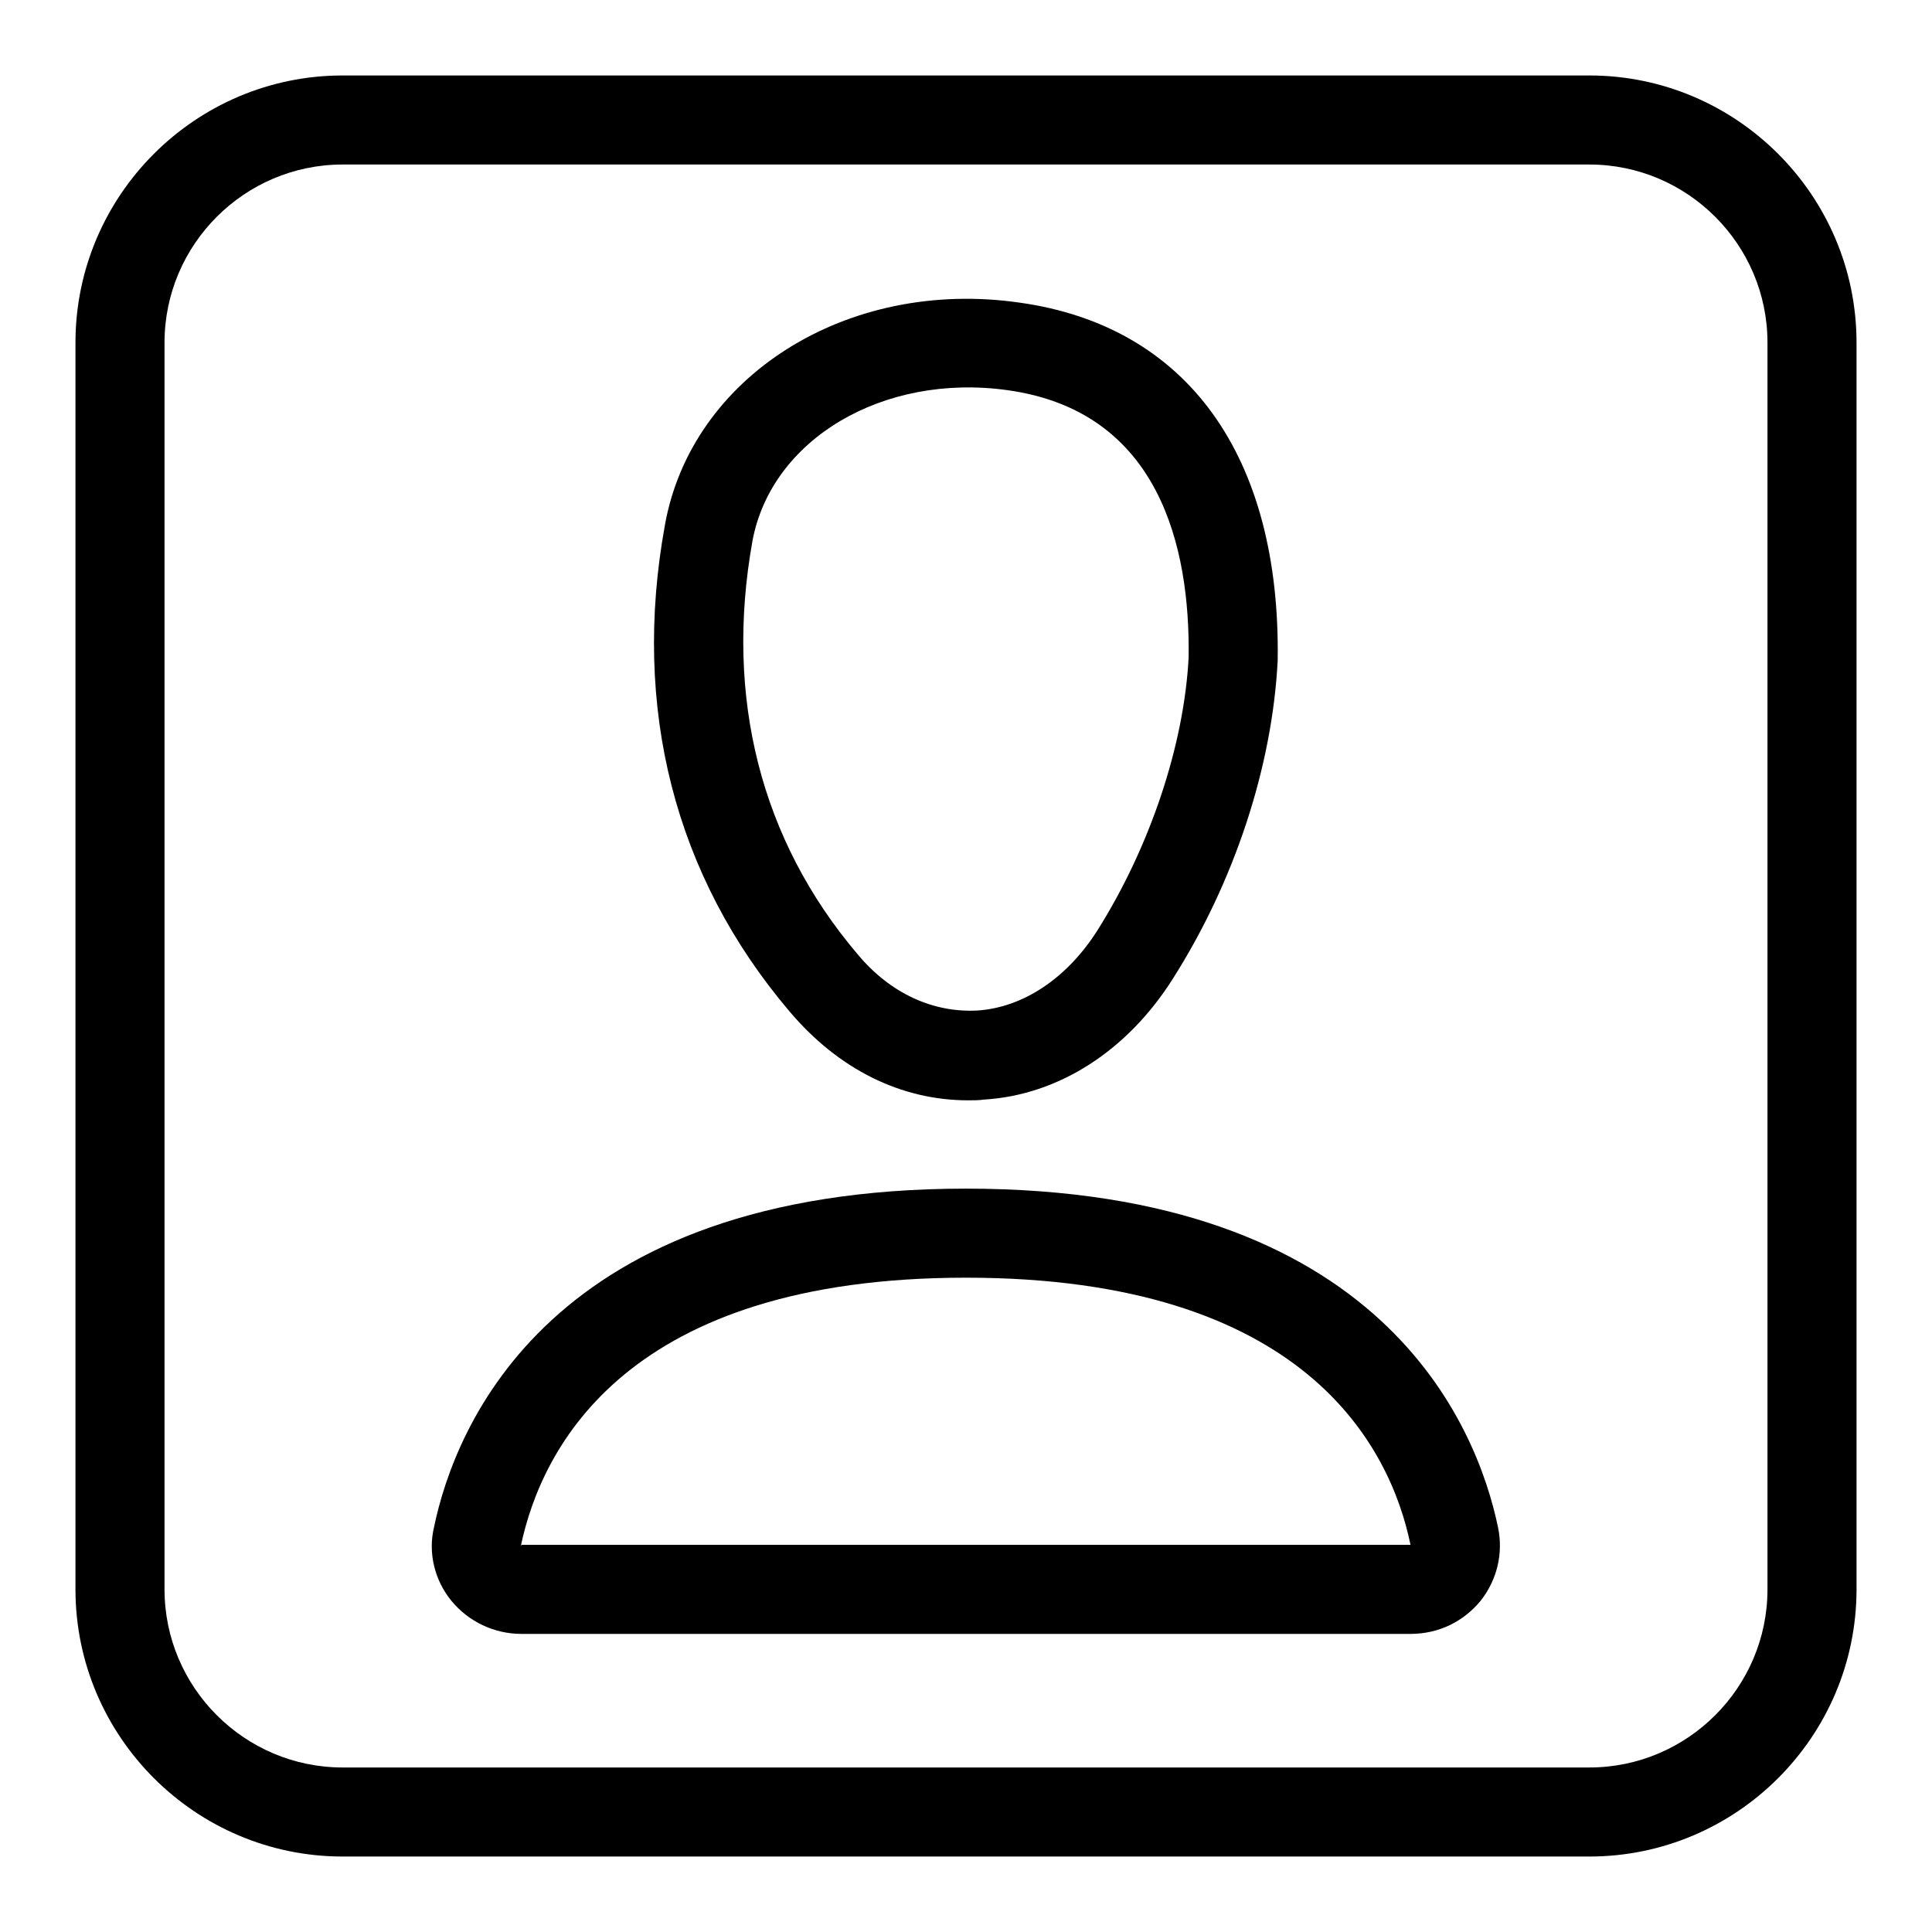
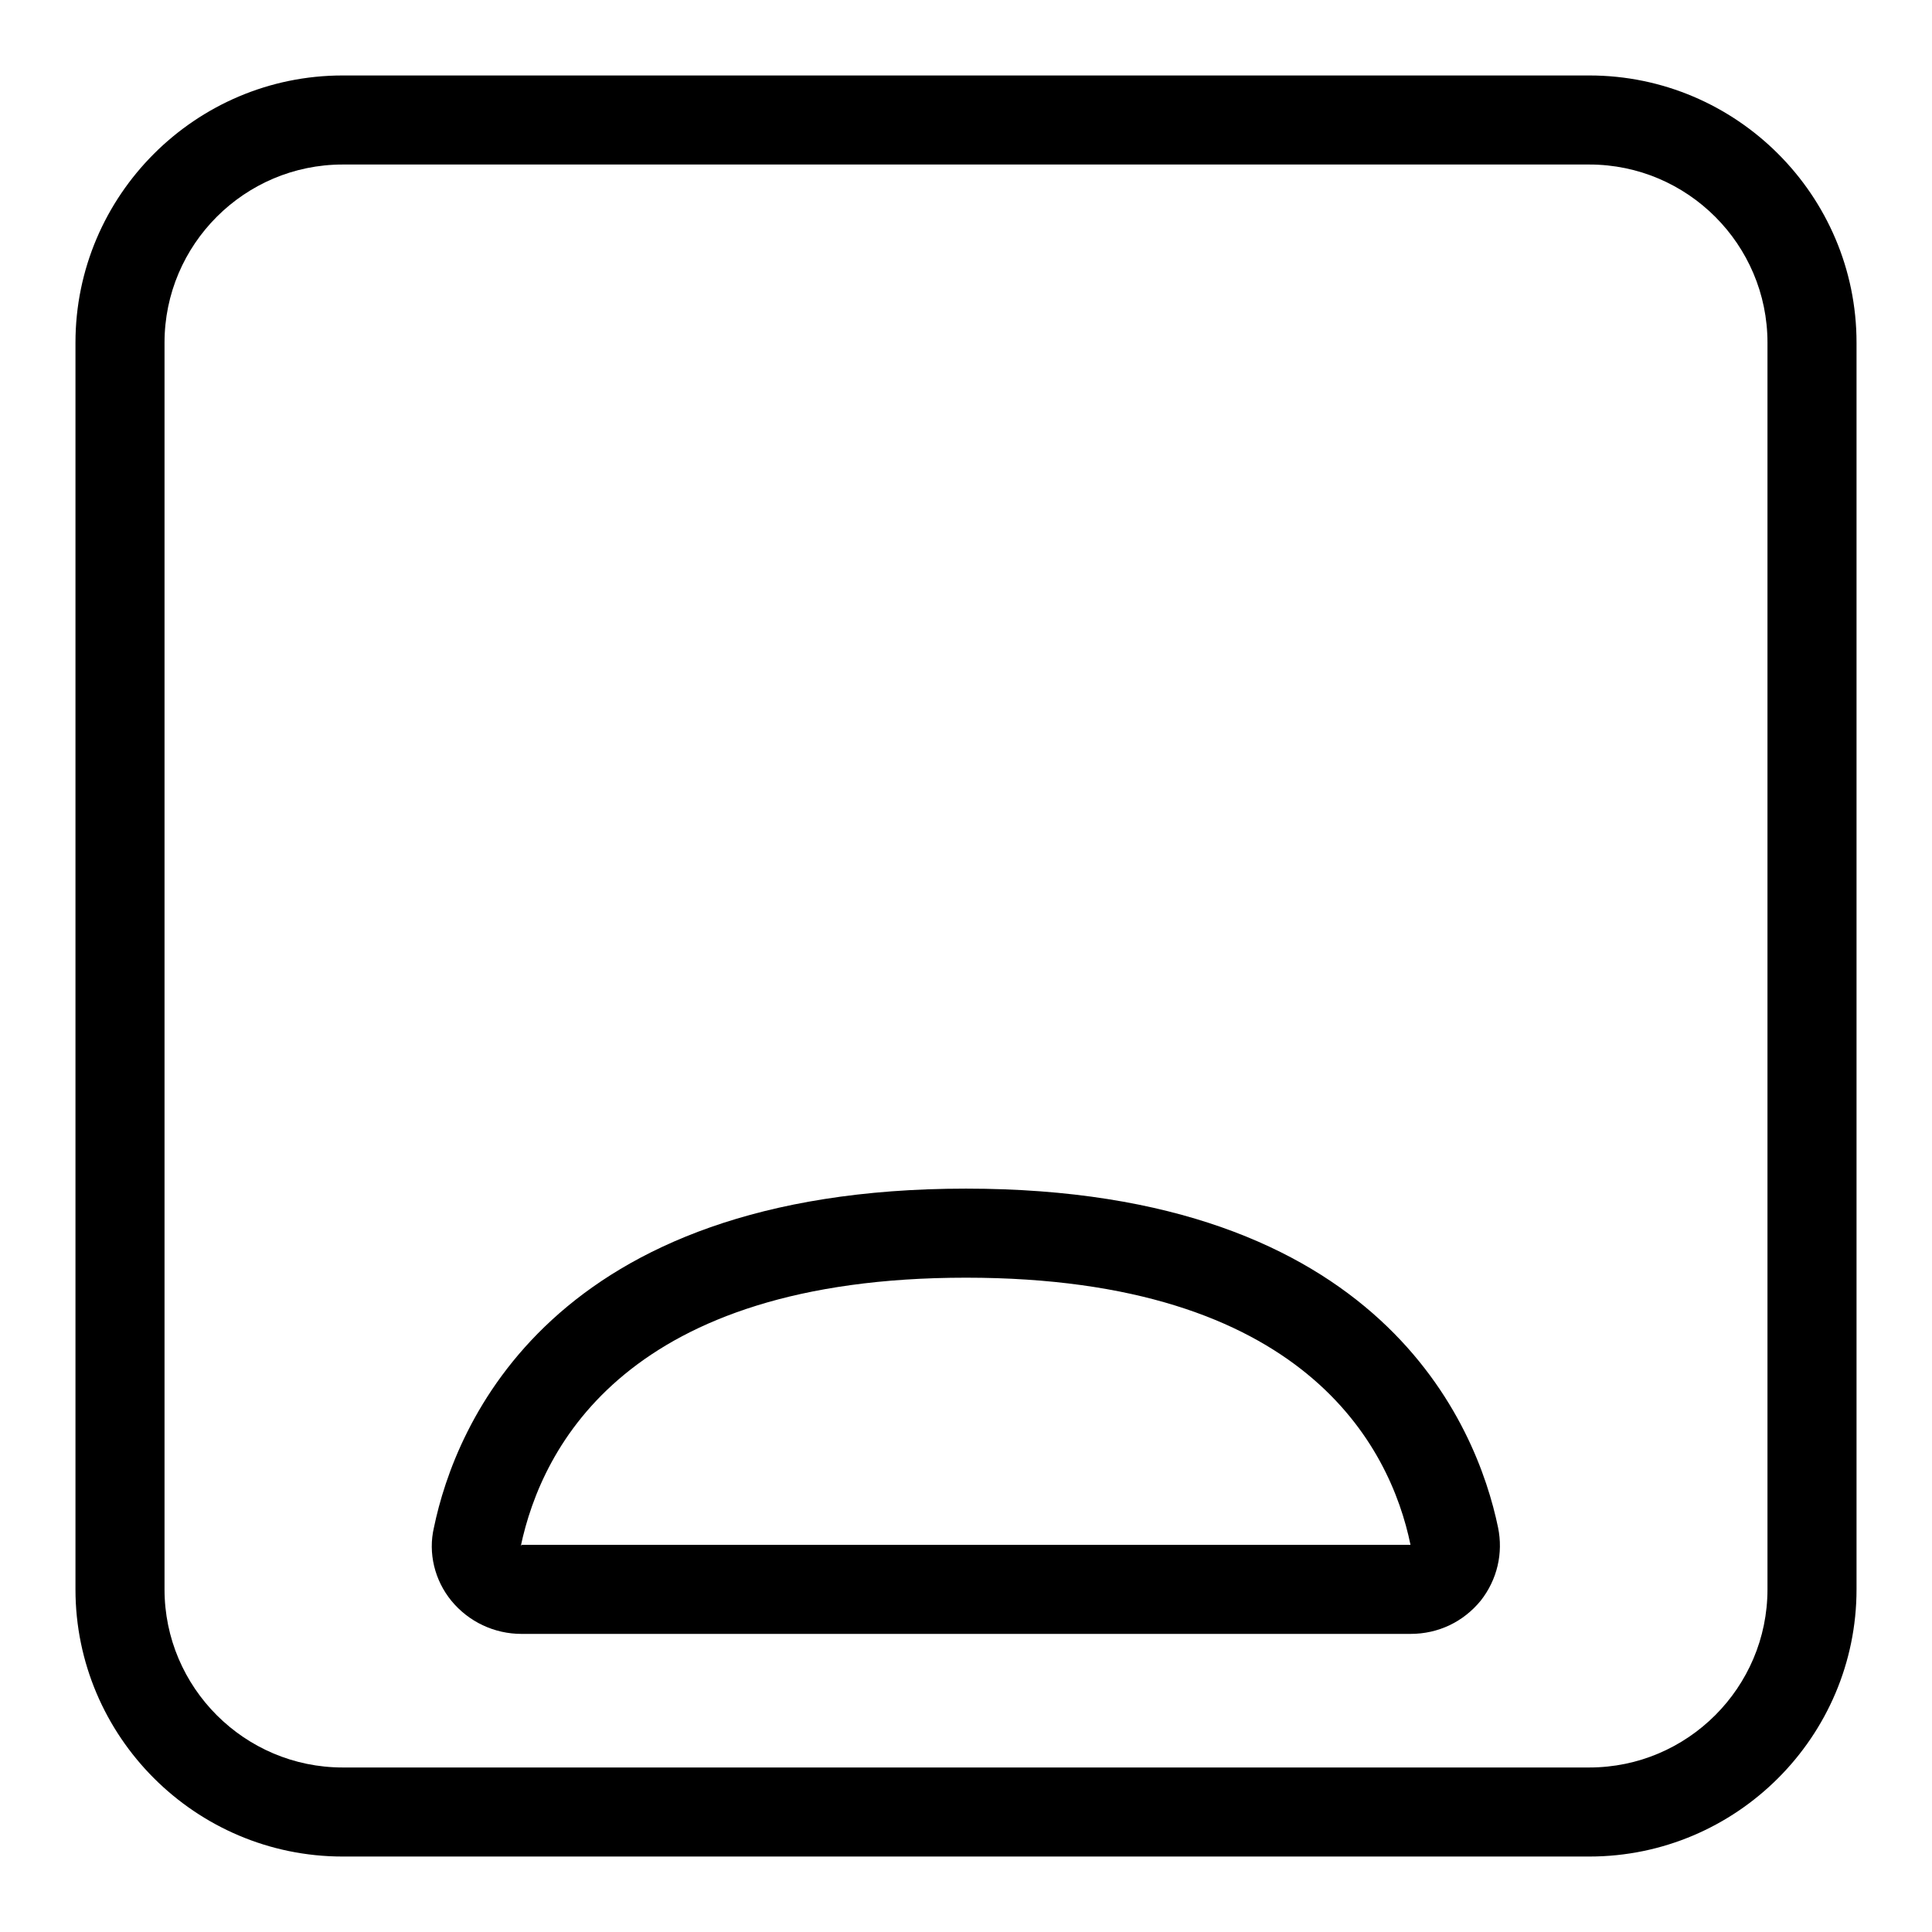
<svg xmlns="http://www.w3.org/2000/svg" version="1.1" x="0px" y="0px" viewBox="0 0 256 256" enable-background="new 0 0 256 256" xml:space="preserve">
  <g>
    <g>
-       <path fill="#000000" d="M128.3,145.8c-8.9,0-17.2-4.1-23.7-11.8c-15.2-17.9-20.9-40.2-16.5-64.4l0,0c3.5-19.7,24.1-32.8,47-29.5c22.2,3.1,34.6,20.3,34.2,47.4c-0.7,14-5.7,29.3-13.9,42.2c-6,9.5-15.1,15.4-25,16C129.7,145.8,129,145.8,128.3,145.8z M99.7,71.7c-3.7,20.7,1.1,39.6,13.9,54.7c4.4,5.3,10.1,7.8,15.9,7.5c6.1-0.4,11.9-4.3,15.9-10.6c7-11.1,11.5-24.6,12.1-36.2c0.2-14.5-3.8-32.6-24-35.4C117,49.4,102.2,58.2,99.7,71.7L99.7,71.7z" />
      <path fill="#000000" d="M186.9,216.5H69.1c-3.6,0-7-1.6-9.3-4.4c-2.2-2.7-3.1-6.3-2.3-9.7c2.8-13.5,15.4-44.9,70.5-44.9c55.1,0,67.7,31.4,70.5,44.9c0.7,3.4-0.1,6.9-2.3,9.7C193.9,214.9,190.6,216.5,186.9,216.5z M128,169.3c-44.8,0-56.2,22.3-59,35.6l0.1-0.2h117.8C184.2,191.6,172.8,169.3,128,169.3z" />
      <path fill="#000000" d="M210.6,21.8c13,0,23.6,10.6,23.6,23.6v165.2c0,13-10.6,23.6-23.6,23.6H45.4c-13,0-23.6-10.6-23.6-23.6V45.4c0-13,10.6-23.6,23.6-23.6H210.6 M210.6,10H45.4C25.9,10,10,25.9,10,45.4v165.2c0,19.5,15.9,35.4,35.4,35.4h165.2c19.5,0,35.4-15.9,35.4-35.4V45.4C246,25.9,230.1,10,210.6,10L210.6,10z" />
    </g>
  </g>
</svg>